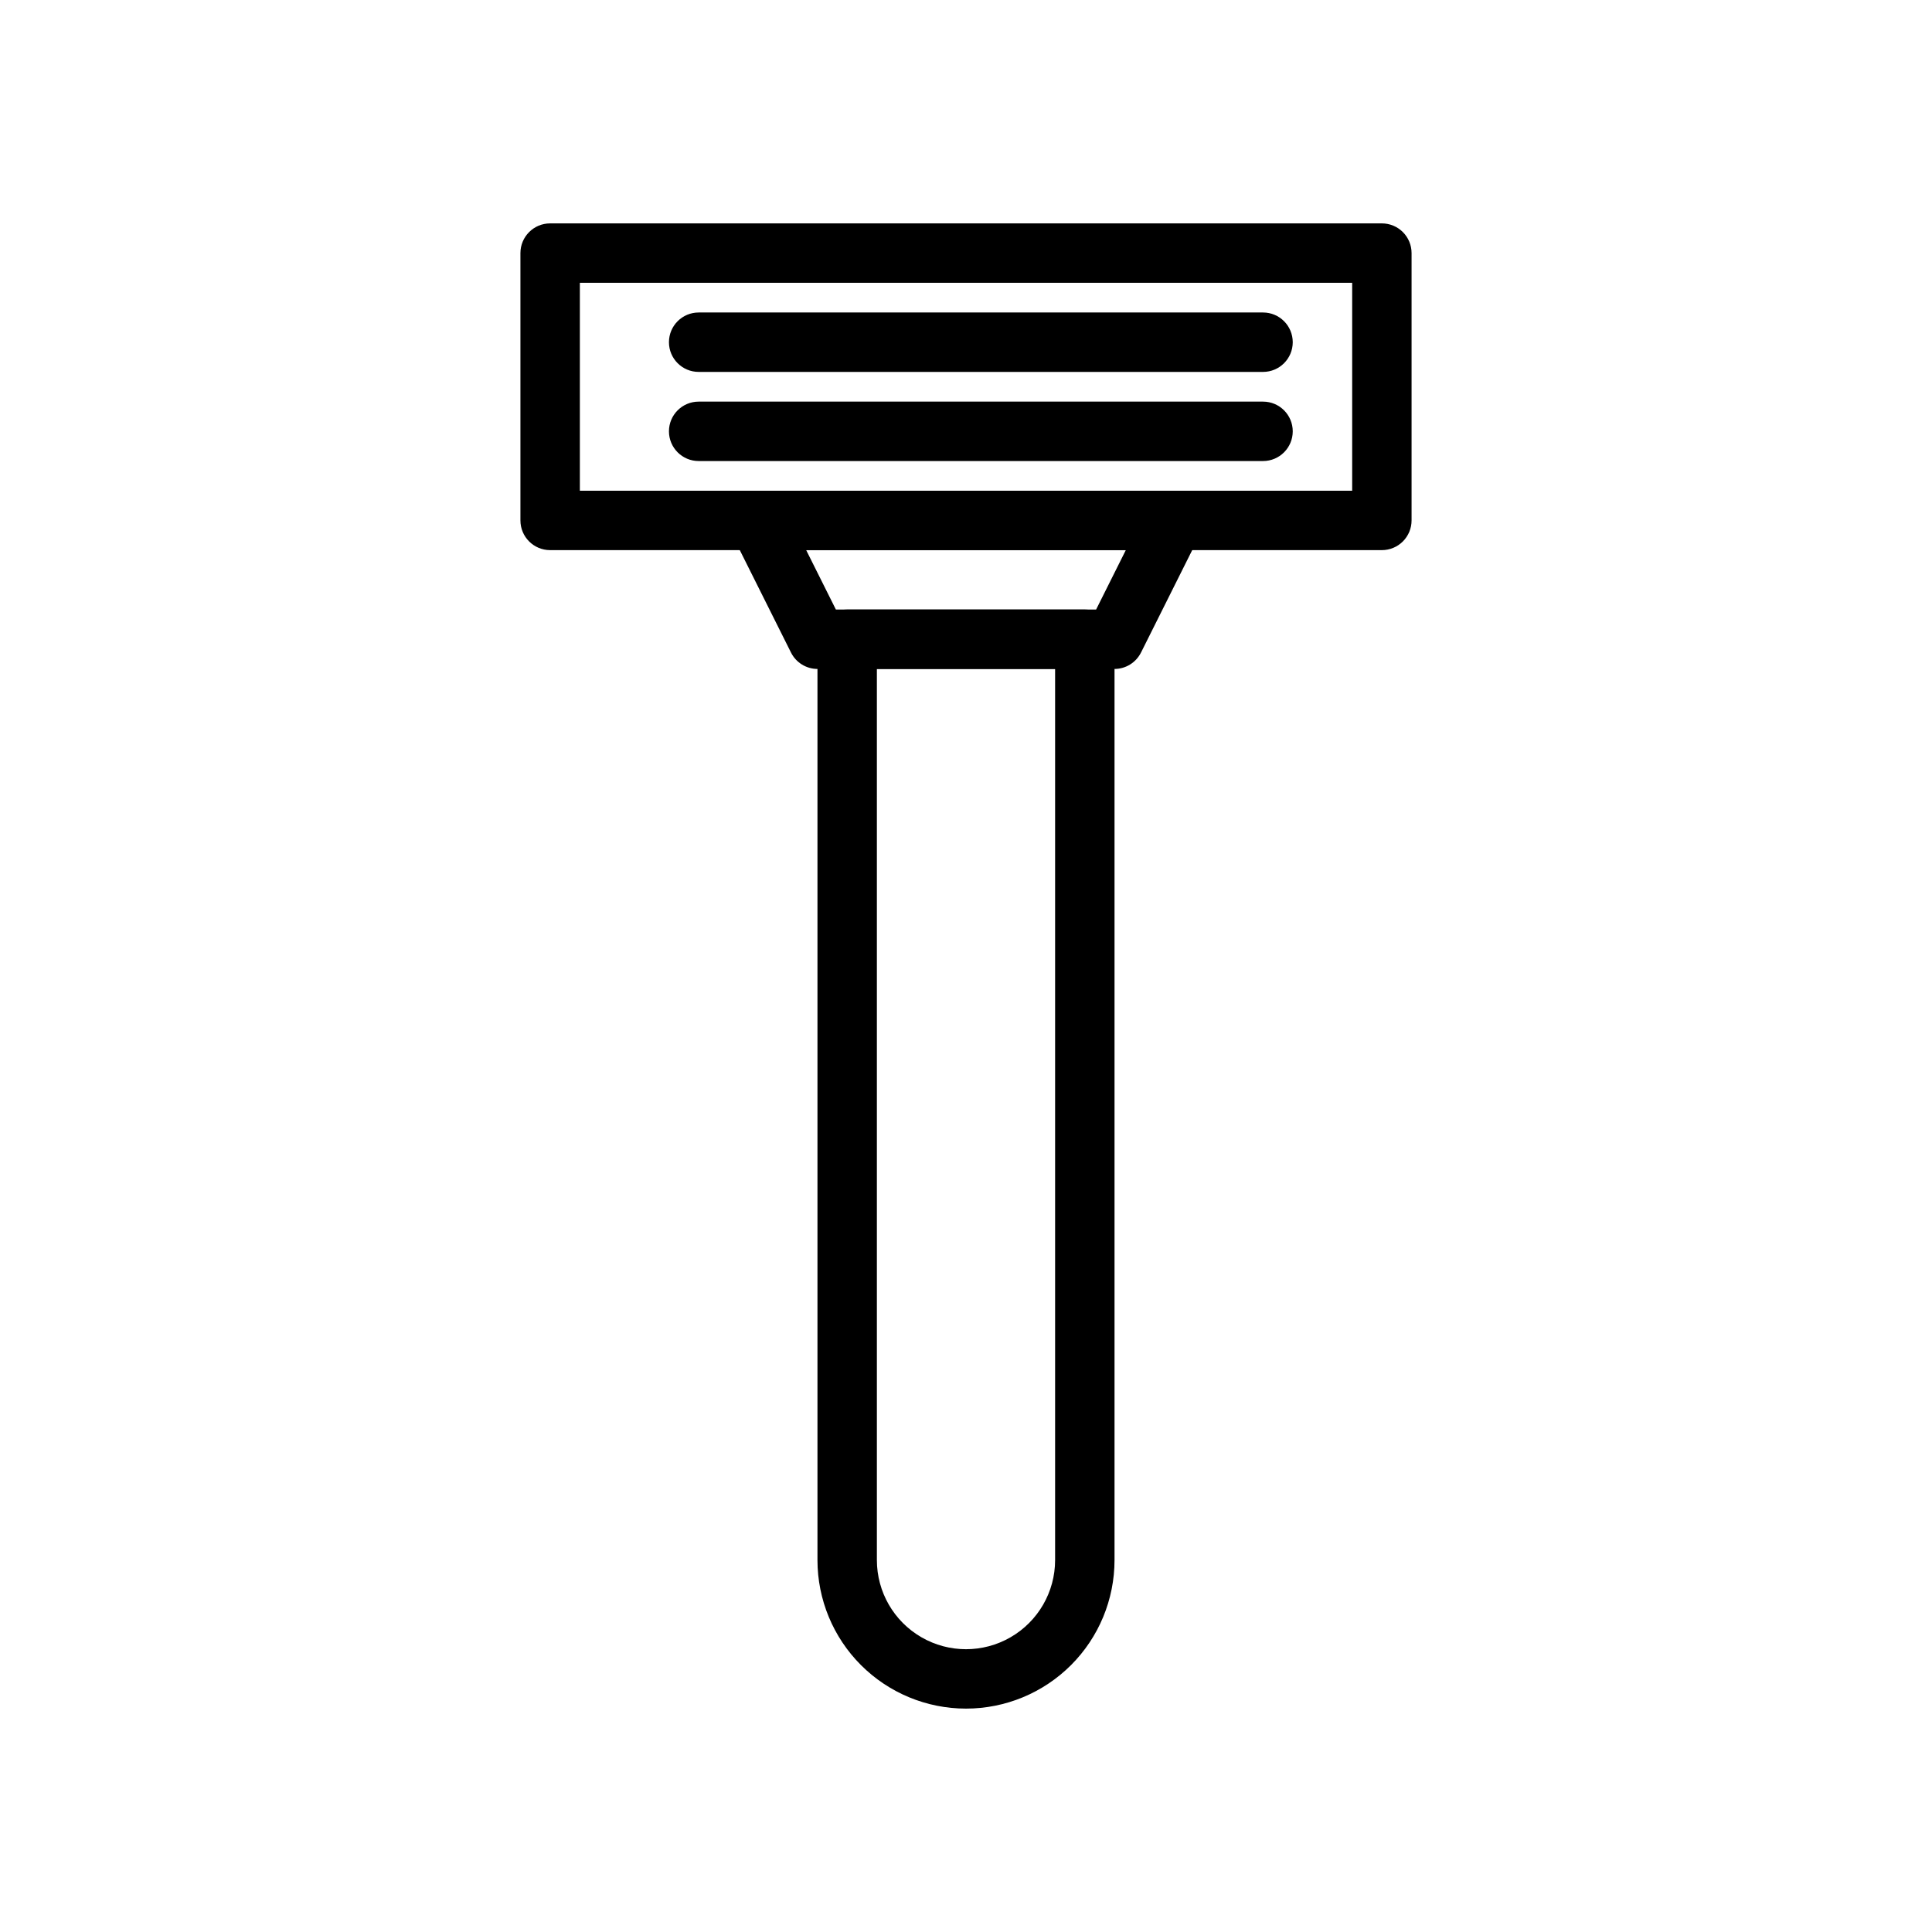
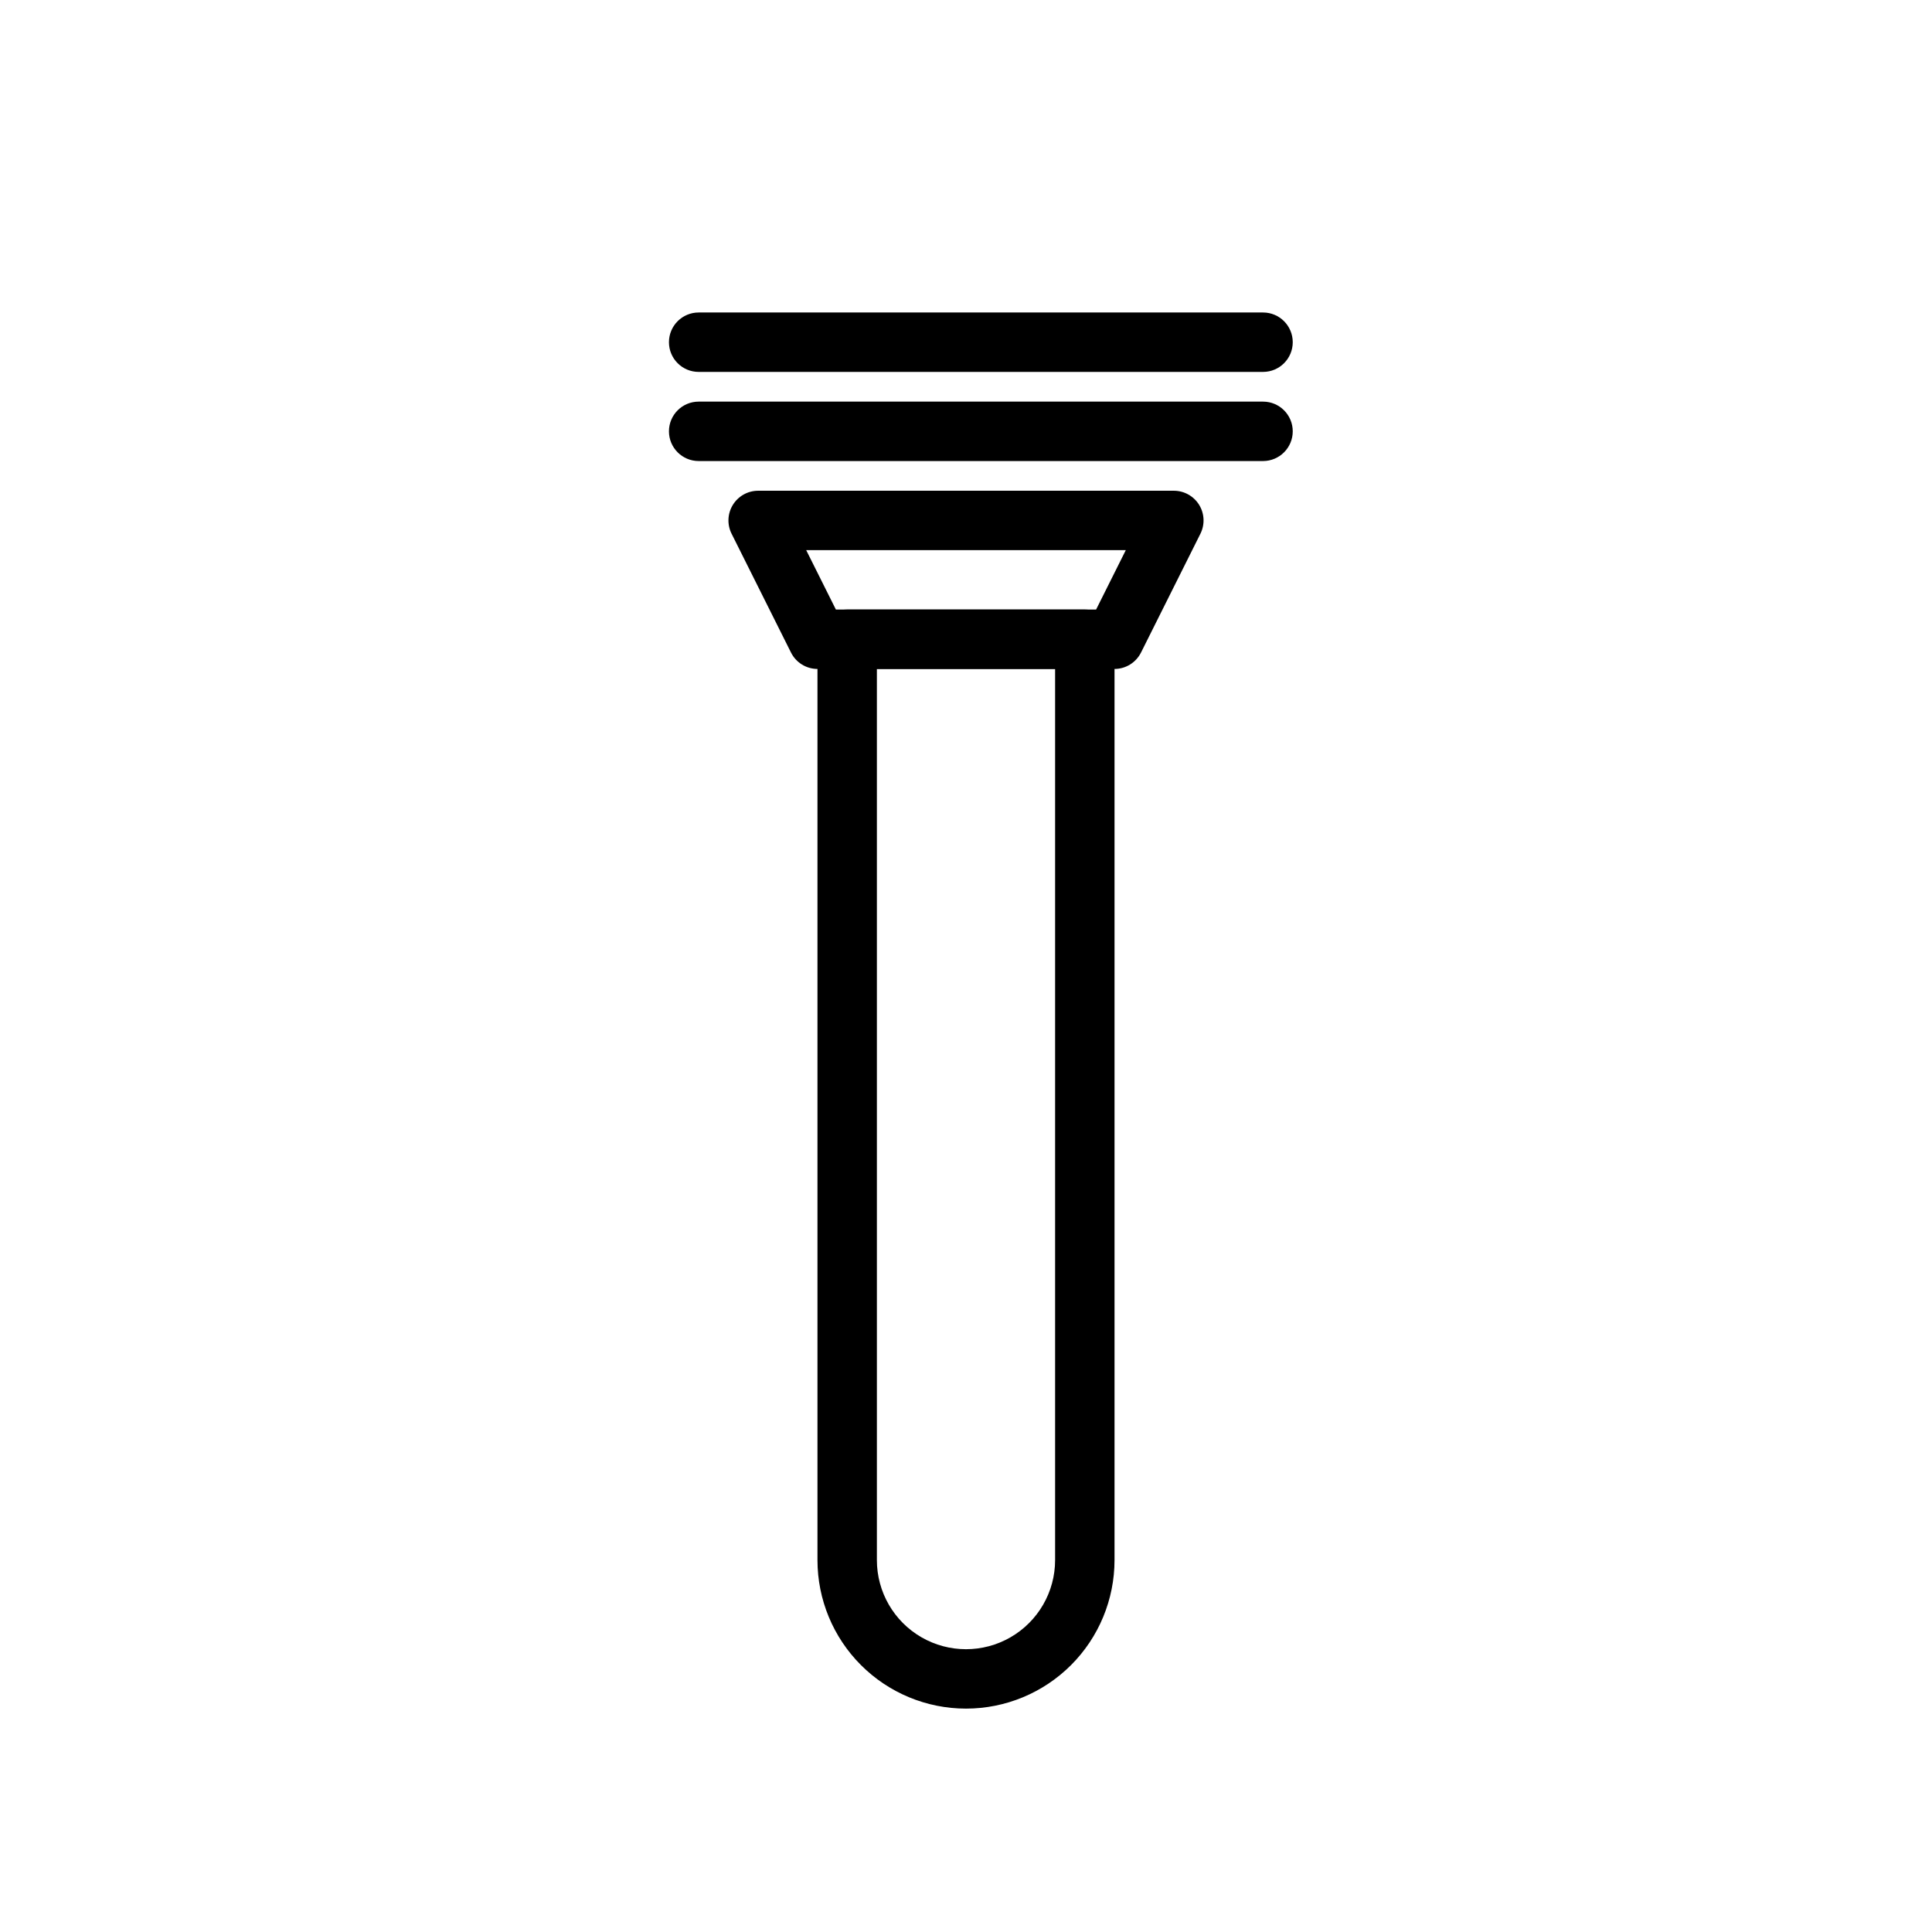
<svg xmlns="http://www.w3.org/2000/svg" fill="#000000" width="800px" height="800px" version="1.1" viewBox="144 144 512 512">
  <g>
-     <path d="m510.21 289.79h-220.42c-4.348 0-7.871-3.523-7.871-7.871v-70.848c0-4.348 3.523-7.871 7.871-7.871h220.42c2.086 0 4.09 0.828 5.566 2.305 1.477 1.477 2.305 3.477 2.305 5.566v70.848c0 2.09-0.828 4.09-2.305 5.566-1.477 1.477-3.481 2.305-5.566 2.305zm-212.54-15.742h204.67v-55.105h-204.67z" />
    <path d="m478.72 242.56h-149.57c-4.348 0-7.871-3.523-7.871-7.871s3.523-7.875 7.871-7.875h149.57c4.348 0 7.871 3.527 7.871 7.875s-3.523 7.871-7.871 7.871z" />
    <path d="m478.72 266.18h-149.57c-4.348 0-7.871-3.527-7.871-7.875 0-4.348 3.523-7.871 7.871-7.871h149.57c4.348 0 7.871 3.523 7.871 7.871 0 4.348-3.523 7.875-7.871 7.875z" />
    <path d="m439.36 321.28h-78.723c-2.961-0.008-5.672-1.68-7.004-4.328l-15.742-31.488h-0.004c-1.227-2.438-1.105-5.336 0.324-7.66 1.426-2.324 3.953-3.746 6.684-3.754h110.21c2.731 0.008 5.258 1.43 6.688 3.754 1.426 2.324 1.547 5.223 0.32 7.66l-15.742 31.488h-0.004c-1.332 2.648-4.039 4.32-7.004 4.328zm-73.84-15.742h68.957l7.871-15.742-84.699-0.004z" />
    <path d="m400 596.8c-10.441 0-20.453-4.148-27.832-11.531-7.383-7.379-11.531-17.391-11.531-27.832v-244.03c0-4.348 3.527-7.871 7.875-7.871h62.977c2.086 0 4.09 0.828 5.566 2.305 1.473 1.477 2.305 3.481 2.305 5.566v244.03c0 10.441-4.148 20.453-11.527 27.832-7.383 7.383-17.395 11.531-27.832 11.531zm-23.617-275.52v236.16c0 8.438 4.5 16.234 11.809 20.453 7.305 4.219 16.309 4.219 23.613 0 7.309-4.219 11.809-12.016 11.809-20.453v-236.16z" />
  </g>
</svg>